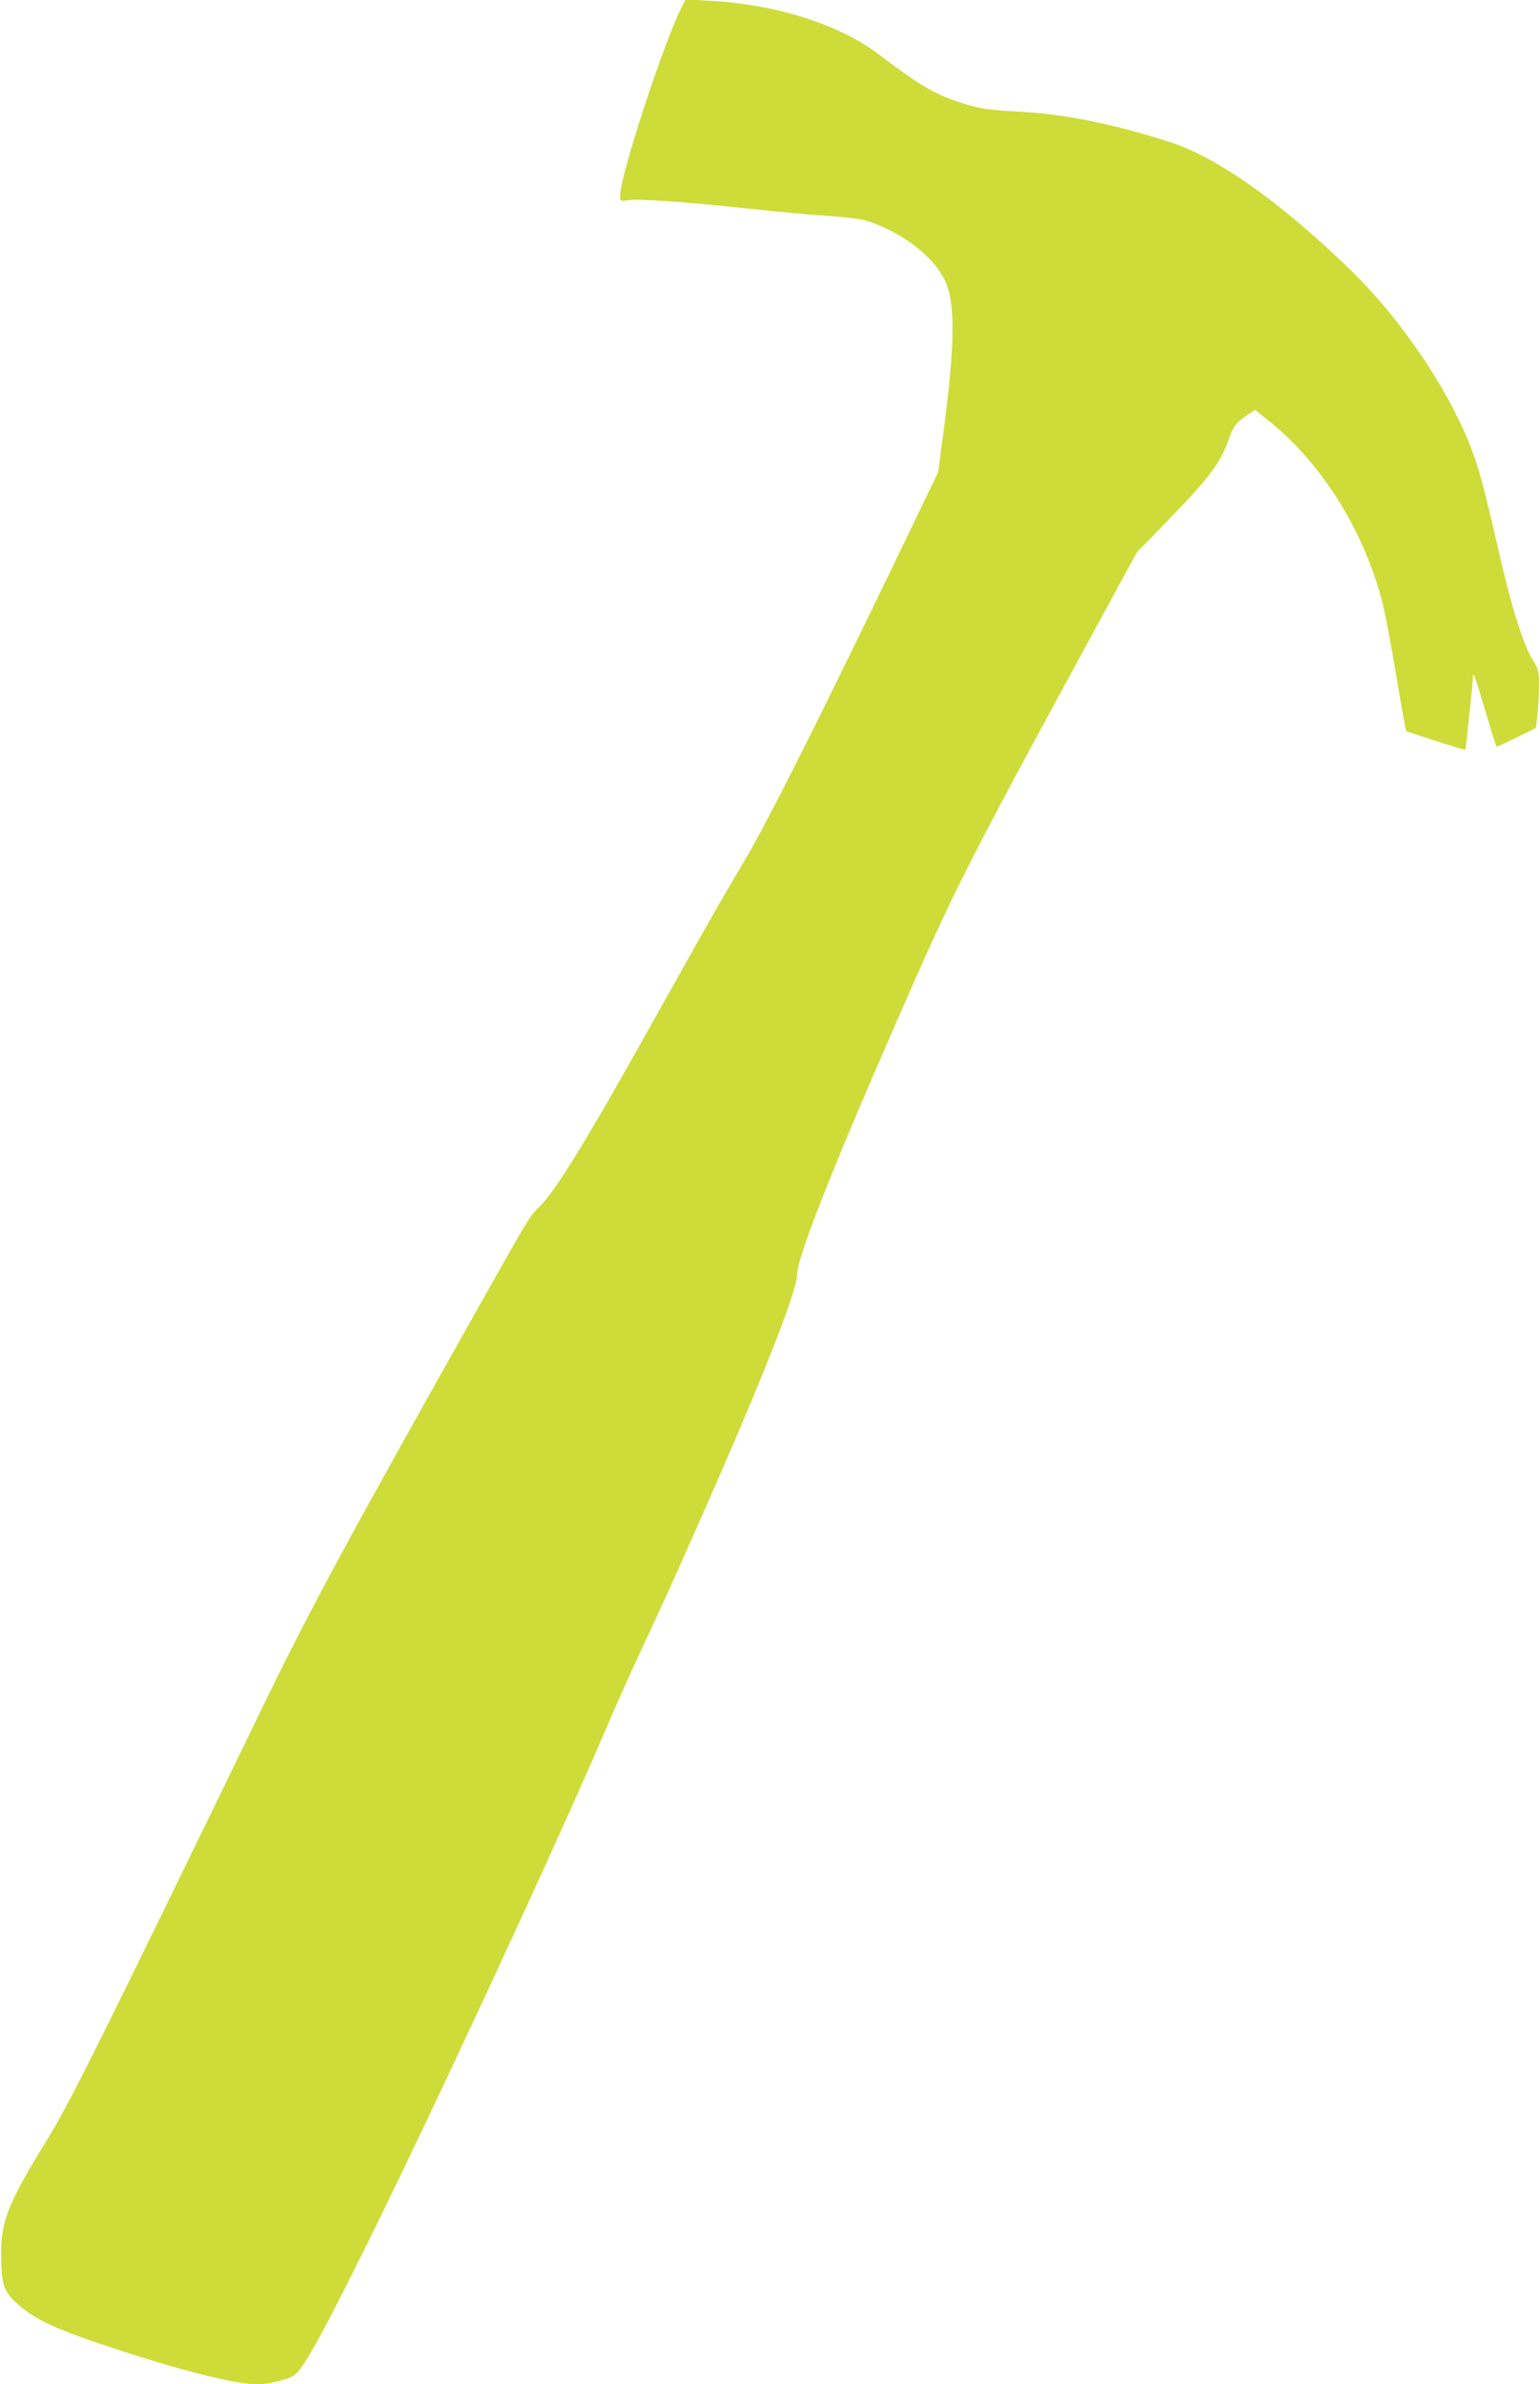
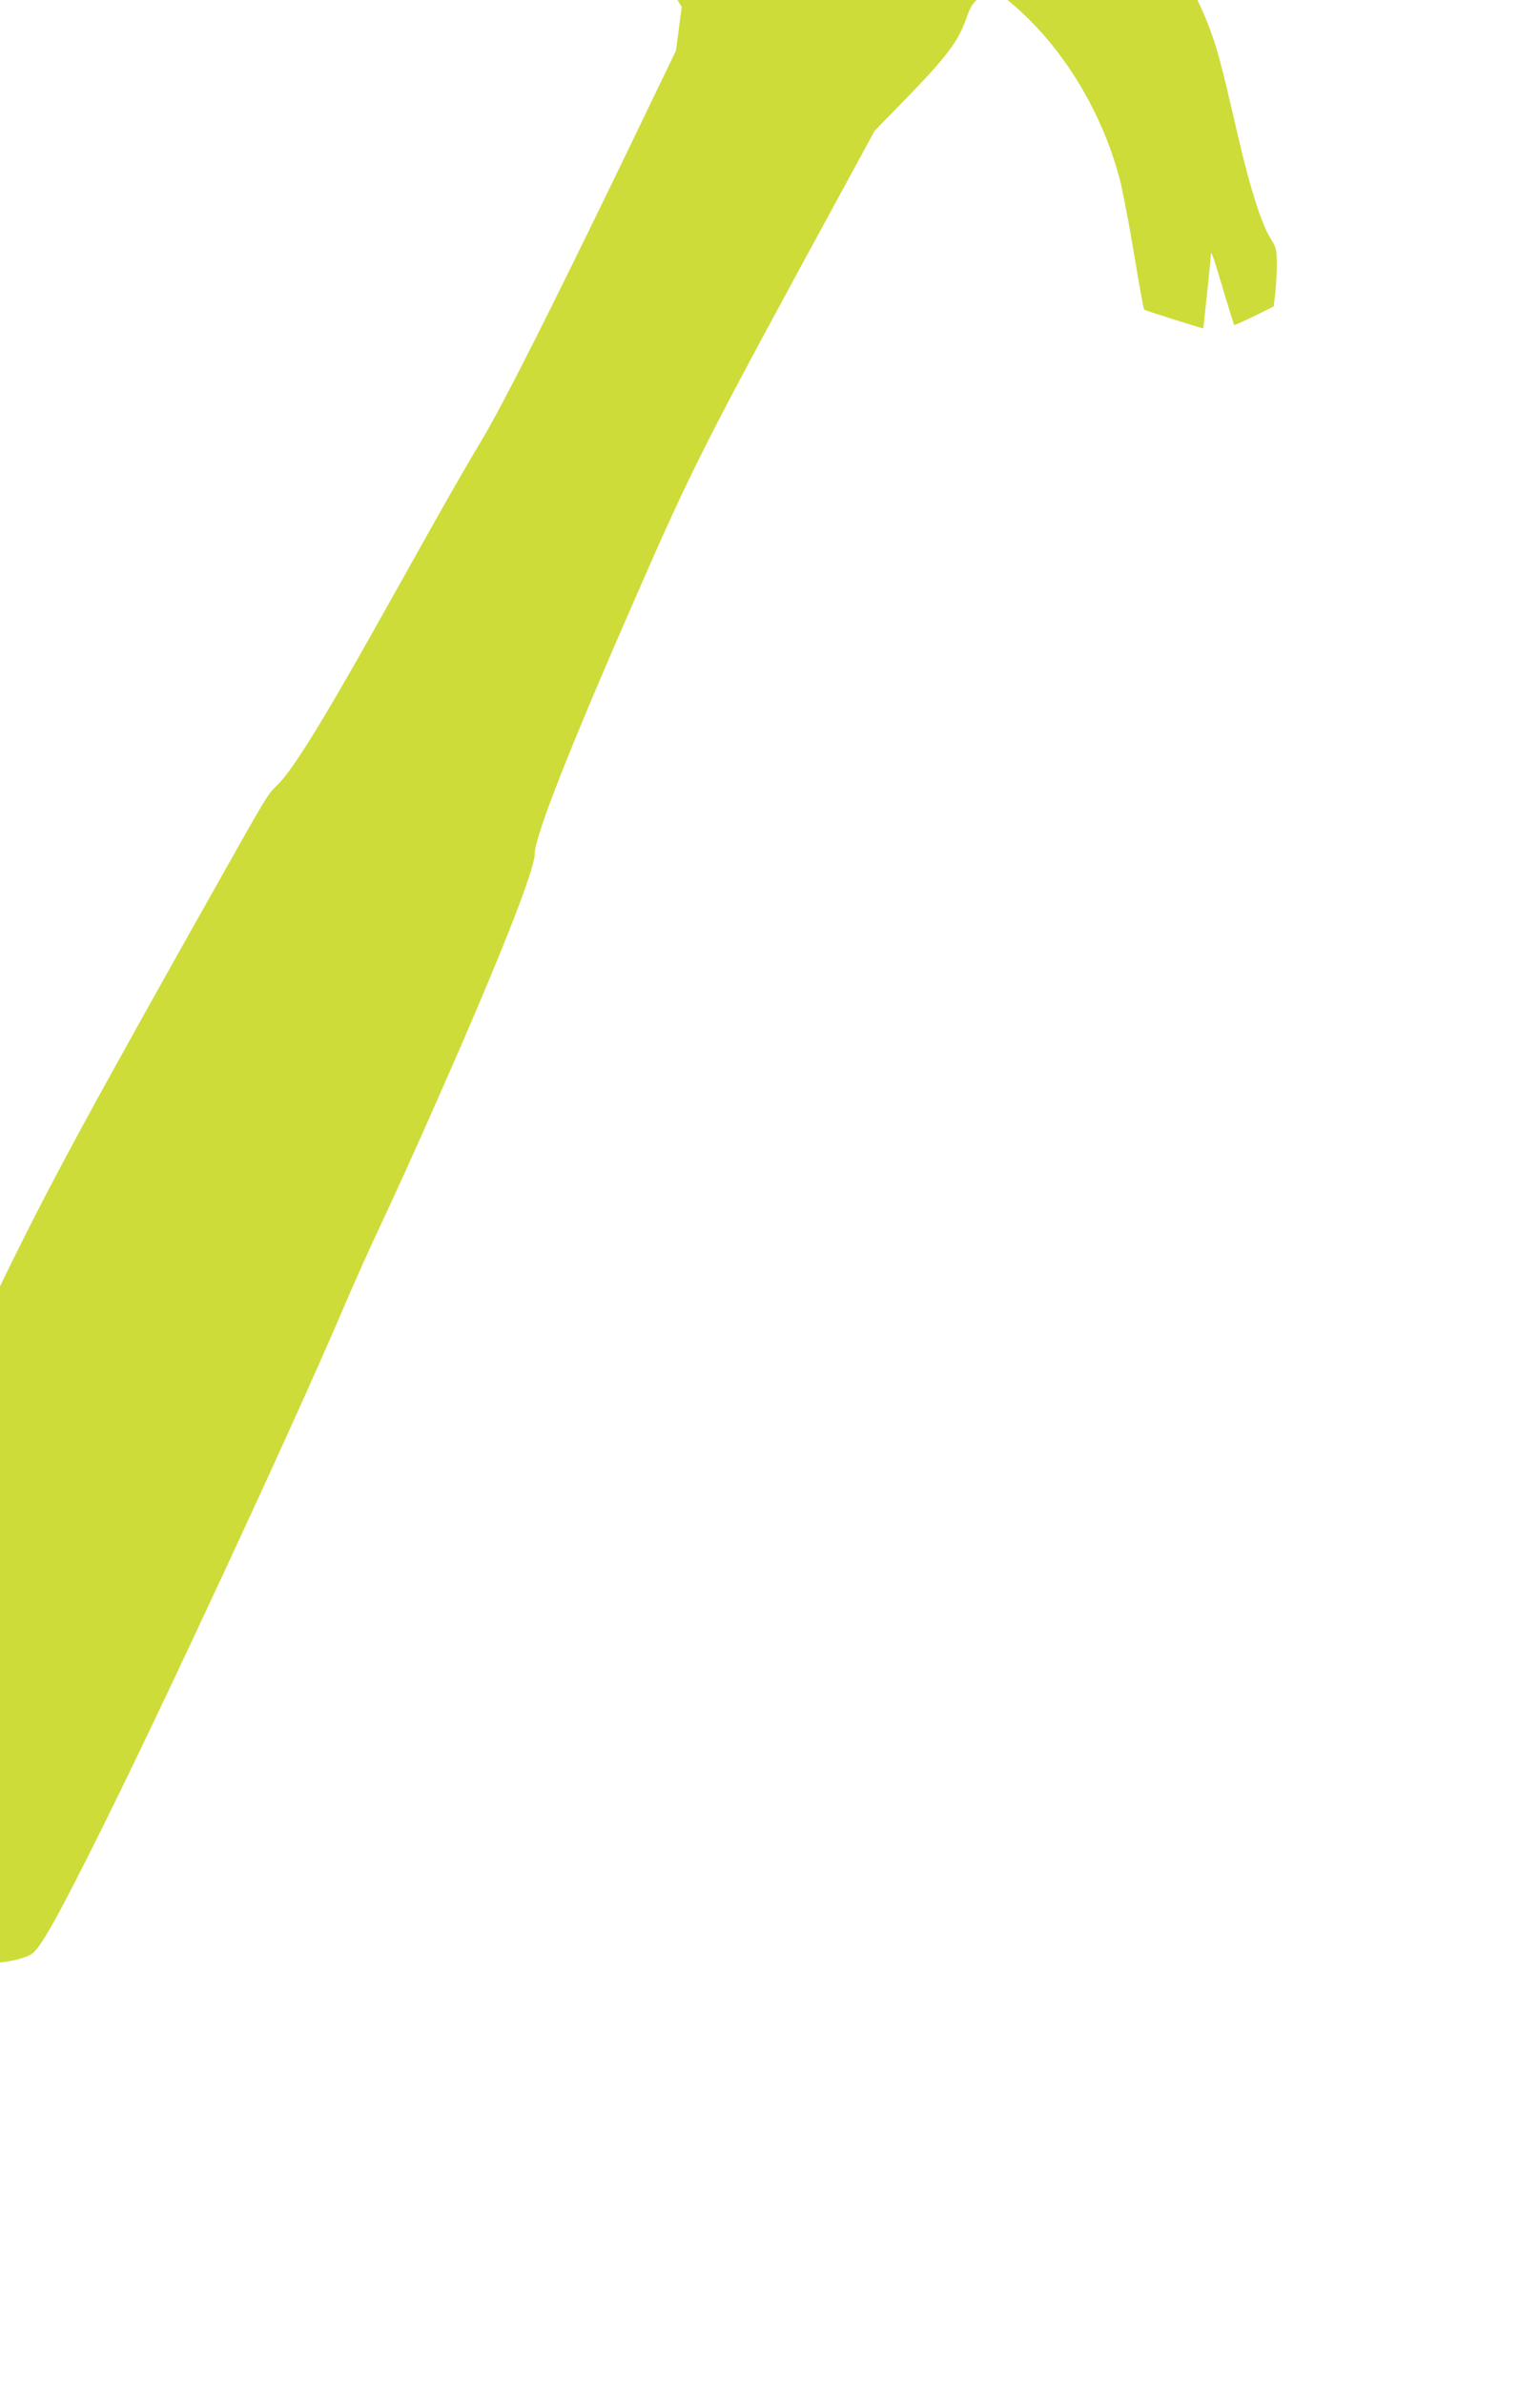
<svg xmlns="http://www.w3.org/2000/svg" version="1.0" width="827pt" height="1280pt" viewBox="0 0 827 1280" preserveAspectRatio="xMidYMid meet">
  <g transform="translate(0,1280) scale(0.1,-0.1)" fill="#cddc39" stroke="none">
-     <path d="M3661 12763 c-97 -192 -331 -906 -331 -1013 0 -31 0 -31 43 -25 59 9 324 -10 647 -45 146 -16 337 -34 425 -39 88 -6 180 -17 205 -25 190 -59 363 -191 425 -323 55 -116 54 -337 -6 -793 l-31 -235 -270 -560 c-405 -837 -657 -1337 -772 -1529 -57 -94 -175 -299 -263 -456 -88 -157 -235 -420 -328 -585 -277 -493 -432 -741 -510 -815 -49 -47 -55 -57 -283 -462 -753 -1338 -941 -1685 -1207 -2233 -914 -1882 -1032 -2119 -1166 -2335 -195 -317 -235 -418 -233 -600 2 -161 14 -194 94 -264 88 -78 200 -130 474 -221 393 -131 686 -205 808 -205 60 0 162 24 195 46 47 30 138 192 368 654 333 667 1026 2158 1292 2779 57 134 136 311 175 395 146 313 204 440 350 771 330 746 518 1223 518 1311 0 89 186 563 528 1344 324 742 374 839 1123 2215 l174 320 156 160 c233 239 295 321 339 451 23 65 37 84 97 125 l42 29 73 -58 c283 -226 509 -585 610 -970 16 -64 51 -246 77 -404 26 -158 50 -290 53 -293 4 -5 318 -104 318 -101 0 0 9 84 20 186 11 102 20 194 20 204 0 36 10 9 66 -180 31 -104 58 -191 60 -192 1 -2 50 20 107 48 l105 52 9 76 c4 43 8 113 8 157 -1 73 -4 84 -34 132 -47 73 -110 271 -171 533 -98 425 -117 495 -168 625 -123 310 -379 685 -644 940 -374 362 -715 603 -968 683 -294 95 -562 149 -796 162 -185 10 -224 16 -334 52 -132 43 -213 91 -431 256 -211 161 -554 270 -911 288 l-126 7 -21 -40z" />
+     <path d="M3661 12763 l-31 -235 -270 -560 c-405 -837 -657 -1337 -772 -1529 -57 -94 -175 -299 -263 -456 -88 -157 -235 -420 -328 -585 -277 -493 -432 -741 -510 -815 -49 -47 -55 -57 -283 -462 -753 -1338 -941 -1685 -1207 -2233 -914 -1882 -1032 -2119 -1166 -2335 -195 -317 -235 -418 -233 -600 2 -161 14 -194 94 -264 88 -78 200 -130 474 -221 393 -131 686 -205 808 -205 60 0 162 24 195 46 47 30 138 192 368 654 333 667 1026 2158 1292 2779 57 134 136 311 175 395 146 313 204 440 350 771 330 746 518 1223 518 1311 0 89 186 563 528 1344 324 742 374 839 1123 2215 l174 320 156 160 c233 239 295 321 339 451 23 65 37 84 97 125 l42 29 73 -58 c283 -226 509 -585 610 -970 16 -64 51 -246 77 -404 26 -158 50 -290 53 -293 4 -5 318 -104 318 -101 0 0 9 84 20 186 11 102 20 194 20 204 0 36 10 9 66 -180 31 -104 58 -191 60 -192 1 -2 50 20 107 48 l105 52 9 76 c4 43 8 113 8 157 -1 73 -4 84 -34 132 -47 73 -110 271 -171 533 -98 425 -117 495 -168 625 -123 310 -379 685 -644 940 -374 362 -715 603 -968 683 -294 95 -562 149 -796 162 -185 10 -224 16 -334 52 -132 43 -213 91 -431 256 -211 161 -554 270 -911 288 l-126 7 -21 -40z" />
  </g>
</svg>